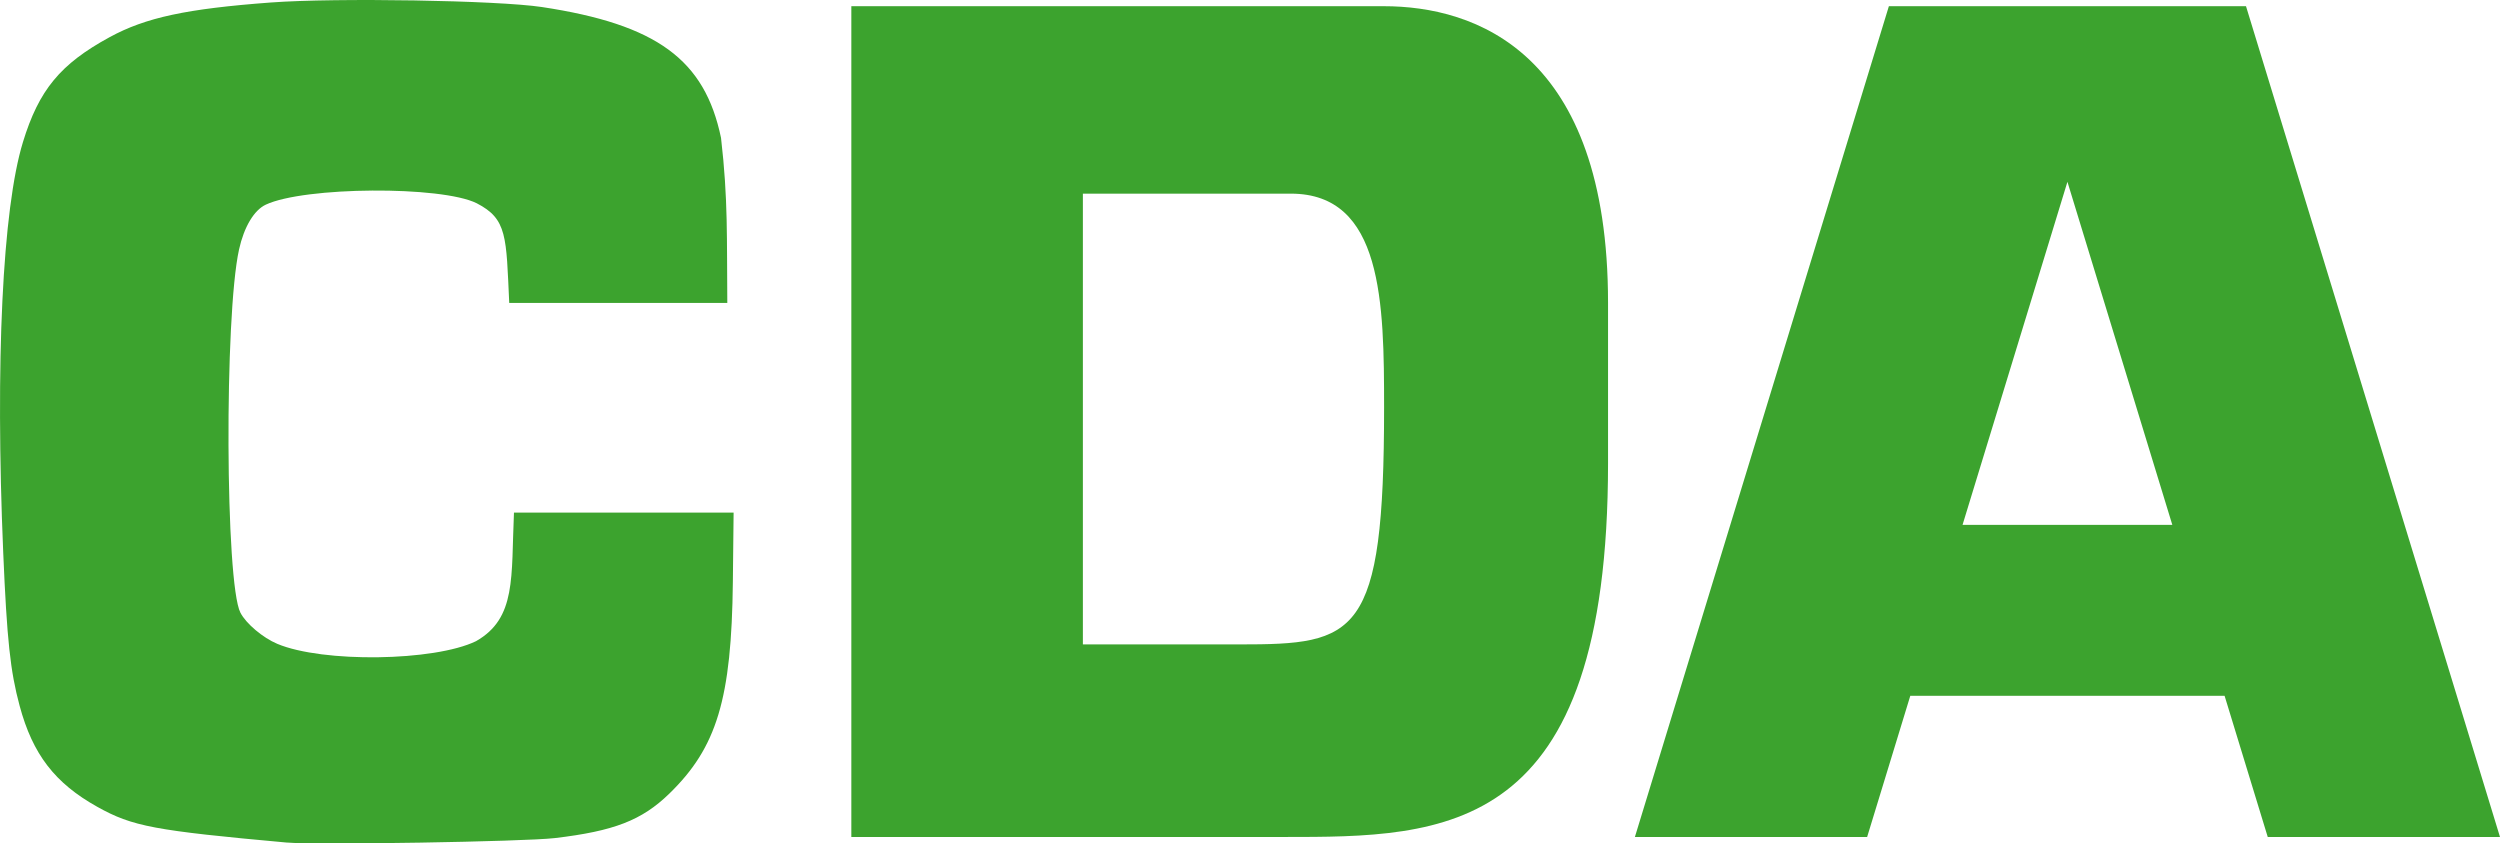
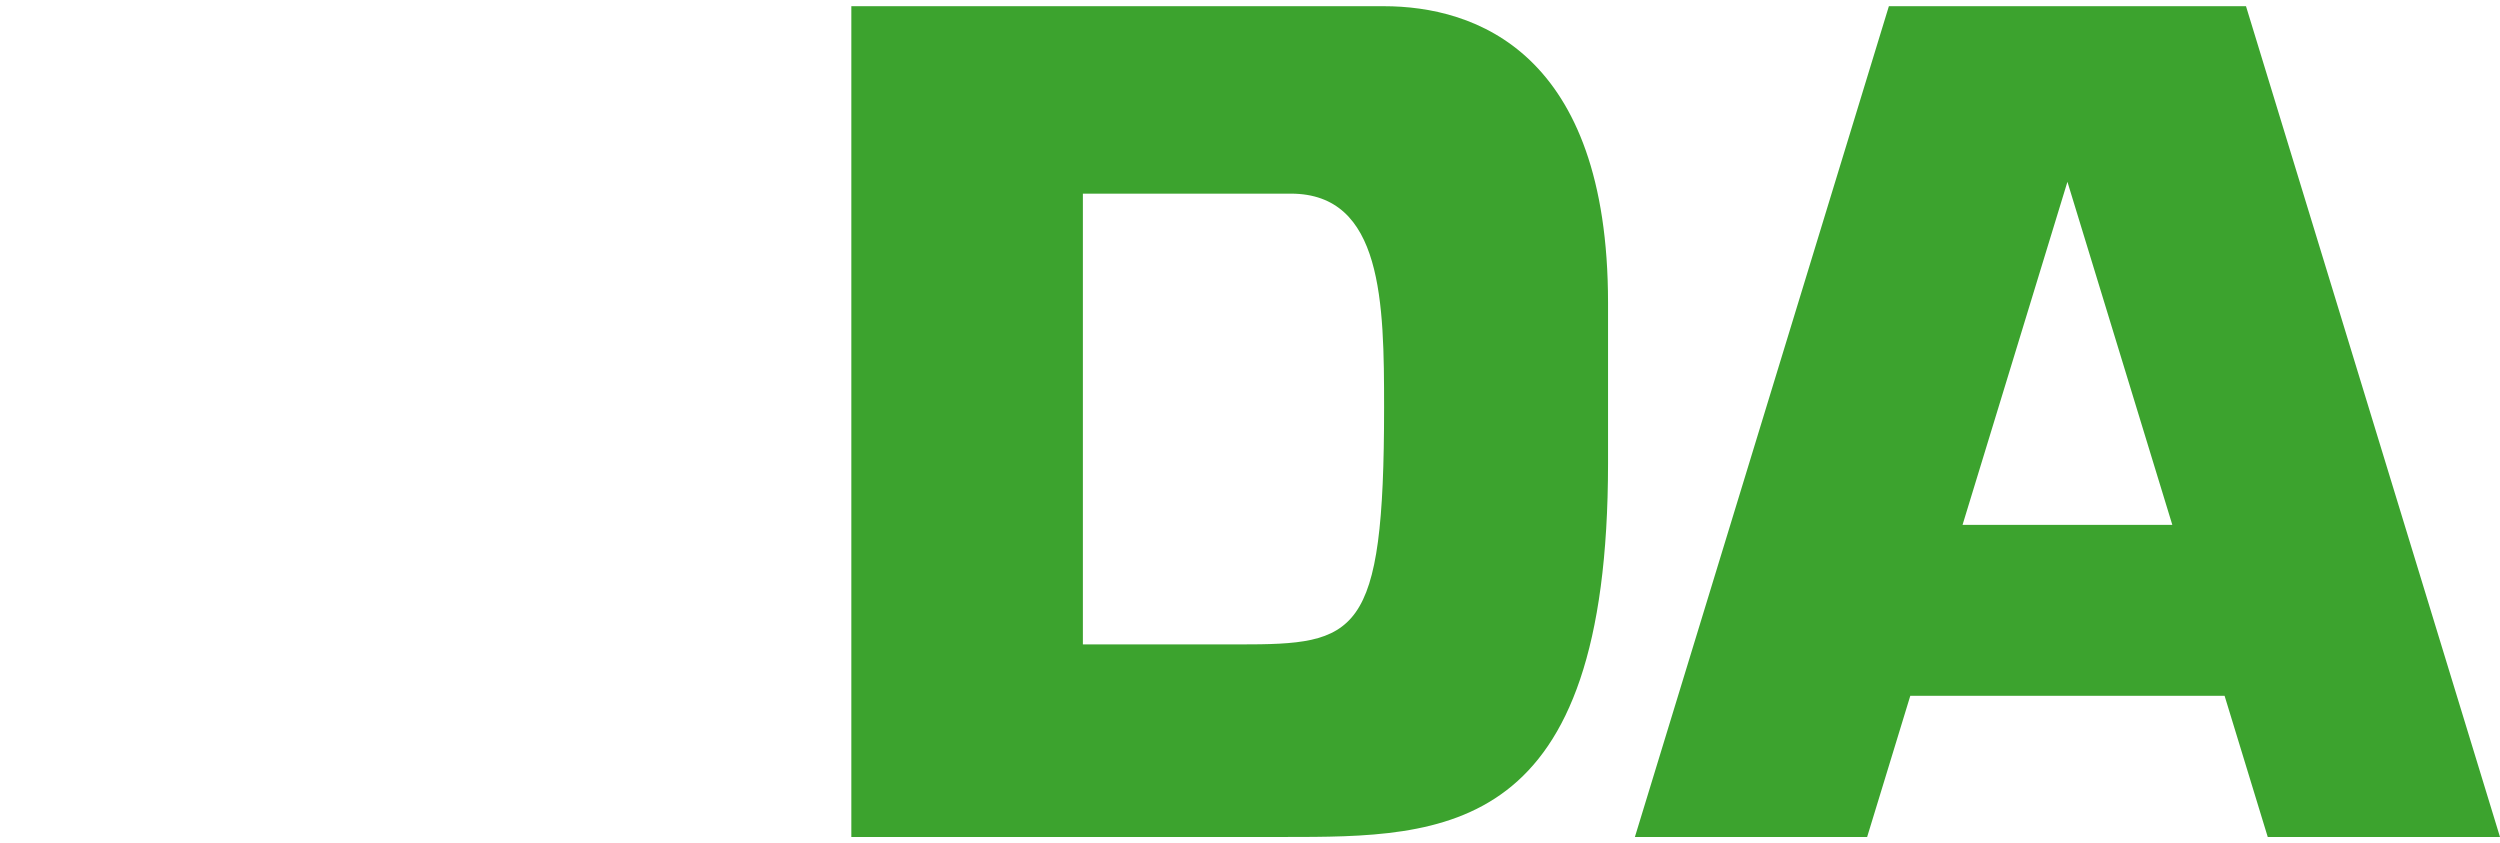
<svg xmlns="http://www.w3.org/2000/svg" width="379.381" height="128" version="1.1" viewBox="0 0 100.378 33.867">
  <g fill="#3ca32e">
-     <path d="m11.523 33.831c-5.329-0.483-6.203-0.647-7.612-1.433-1.708-0.952-2.599-2.109-3.124-4.061-0.375-1.394-0.509-2.642-0.658-6.147-0.324-7.644-0.029-13.802 0.791-16.482 0.641-2.096 1.501-3.137 3.48-4.215 1.449-0.79 3.085-1.141 6.477-1.393 2.627-0.195 9.105-0.086 10.878 0.182 4.612 0.698 6.541 2.107 7.195 5.255 0.287 2.475 0.228 4.029 0.252 6.627h-8.756c-0.124-2.668-0.074-3.369-1.306-4.003-1.42-0.707-6.922-0.67-8.47 0.057-0.471 0.221-0.872 0.895-1.072 1.797-0.594 2.687-0.554 13.41 0.055 14.587 0.226 0.437 0.9 1.006 1.481 1.25 1.822 0.766 6.3 0.706 7.978-0.107 1.629-0.925 1.407-2.569 1.524-5.163h8.819l-0.03 2.773c-0.051 4.713-0.643 6.656-2.553 8.512-1.101 1.07-2.216 1.503-4.6 1.784-1.209 0.143-9.607 0.283-10.75 0.179z" />
    <path d="m34.182 0.249v33.357h17.351c6.508 0 13.032-2.7e-5 13.032-15.009v-6.434c0-10.084-5.347-11.914-9.005-11.914zm9.297 7.526h8.35c3.692 0 3.744 4.388 3.744 8.598 0 9.233-1.109 9.501-5.809 9.501h-6.285z" />
    <path d="m75.841 0.249-10.198 33.357h9.325l1.733-5.669h12.619l1.733 5.669h9.325l-10.198-33.357zm7.169 7.051 4.211 13.773h-8.422z" />
  </g>
</svg>